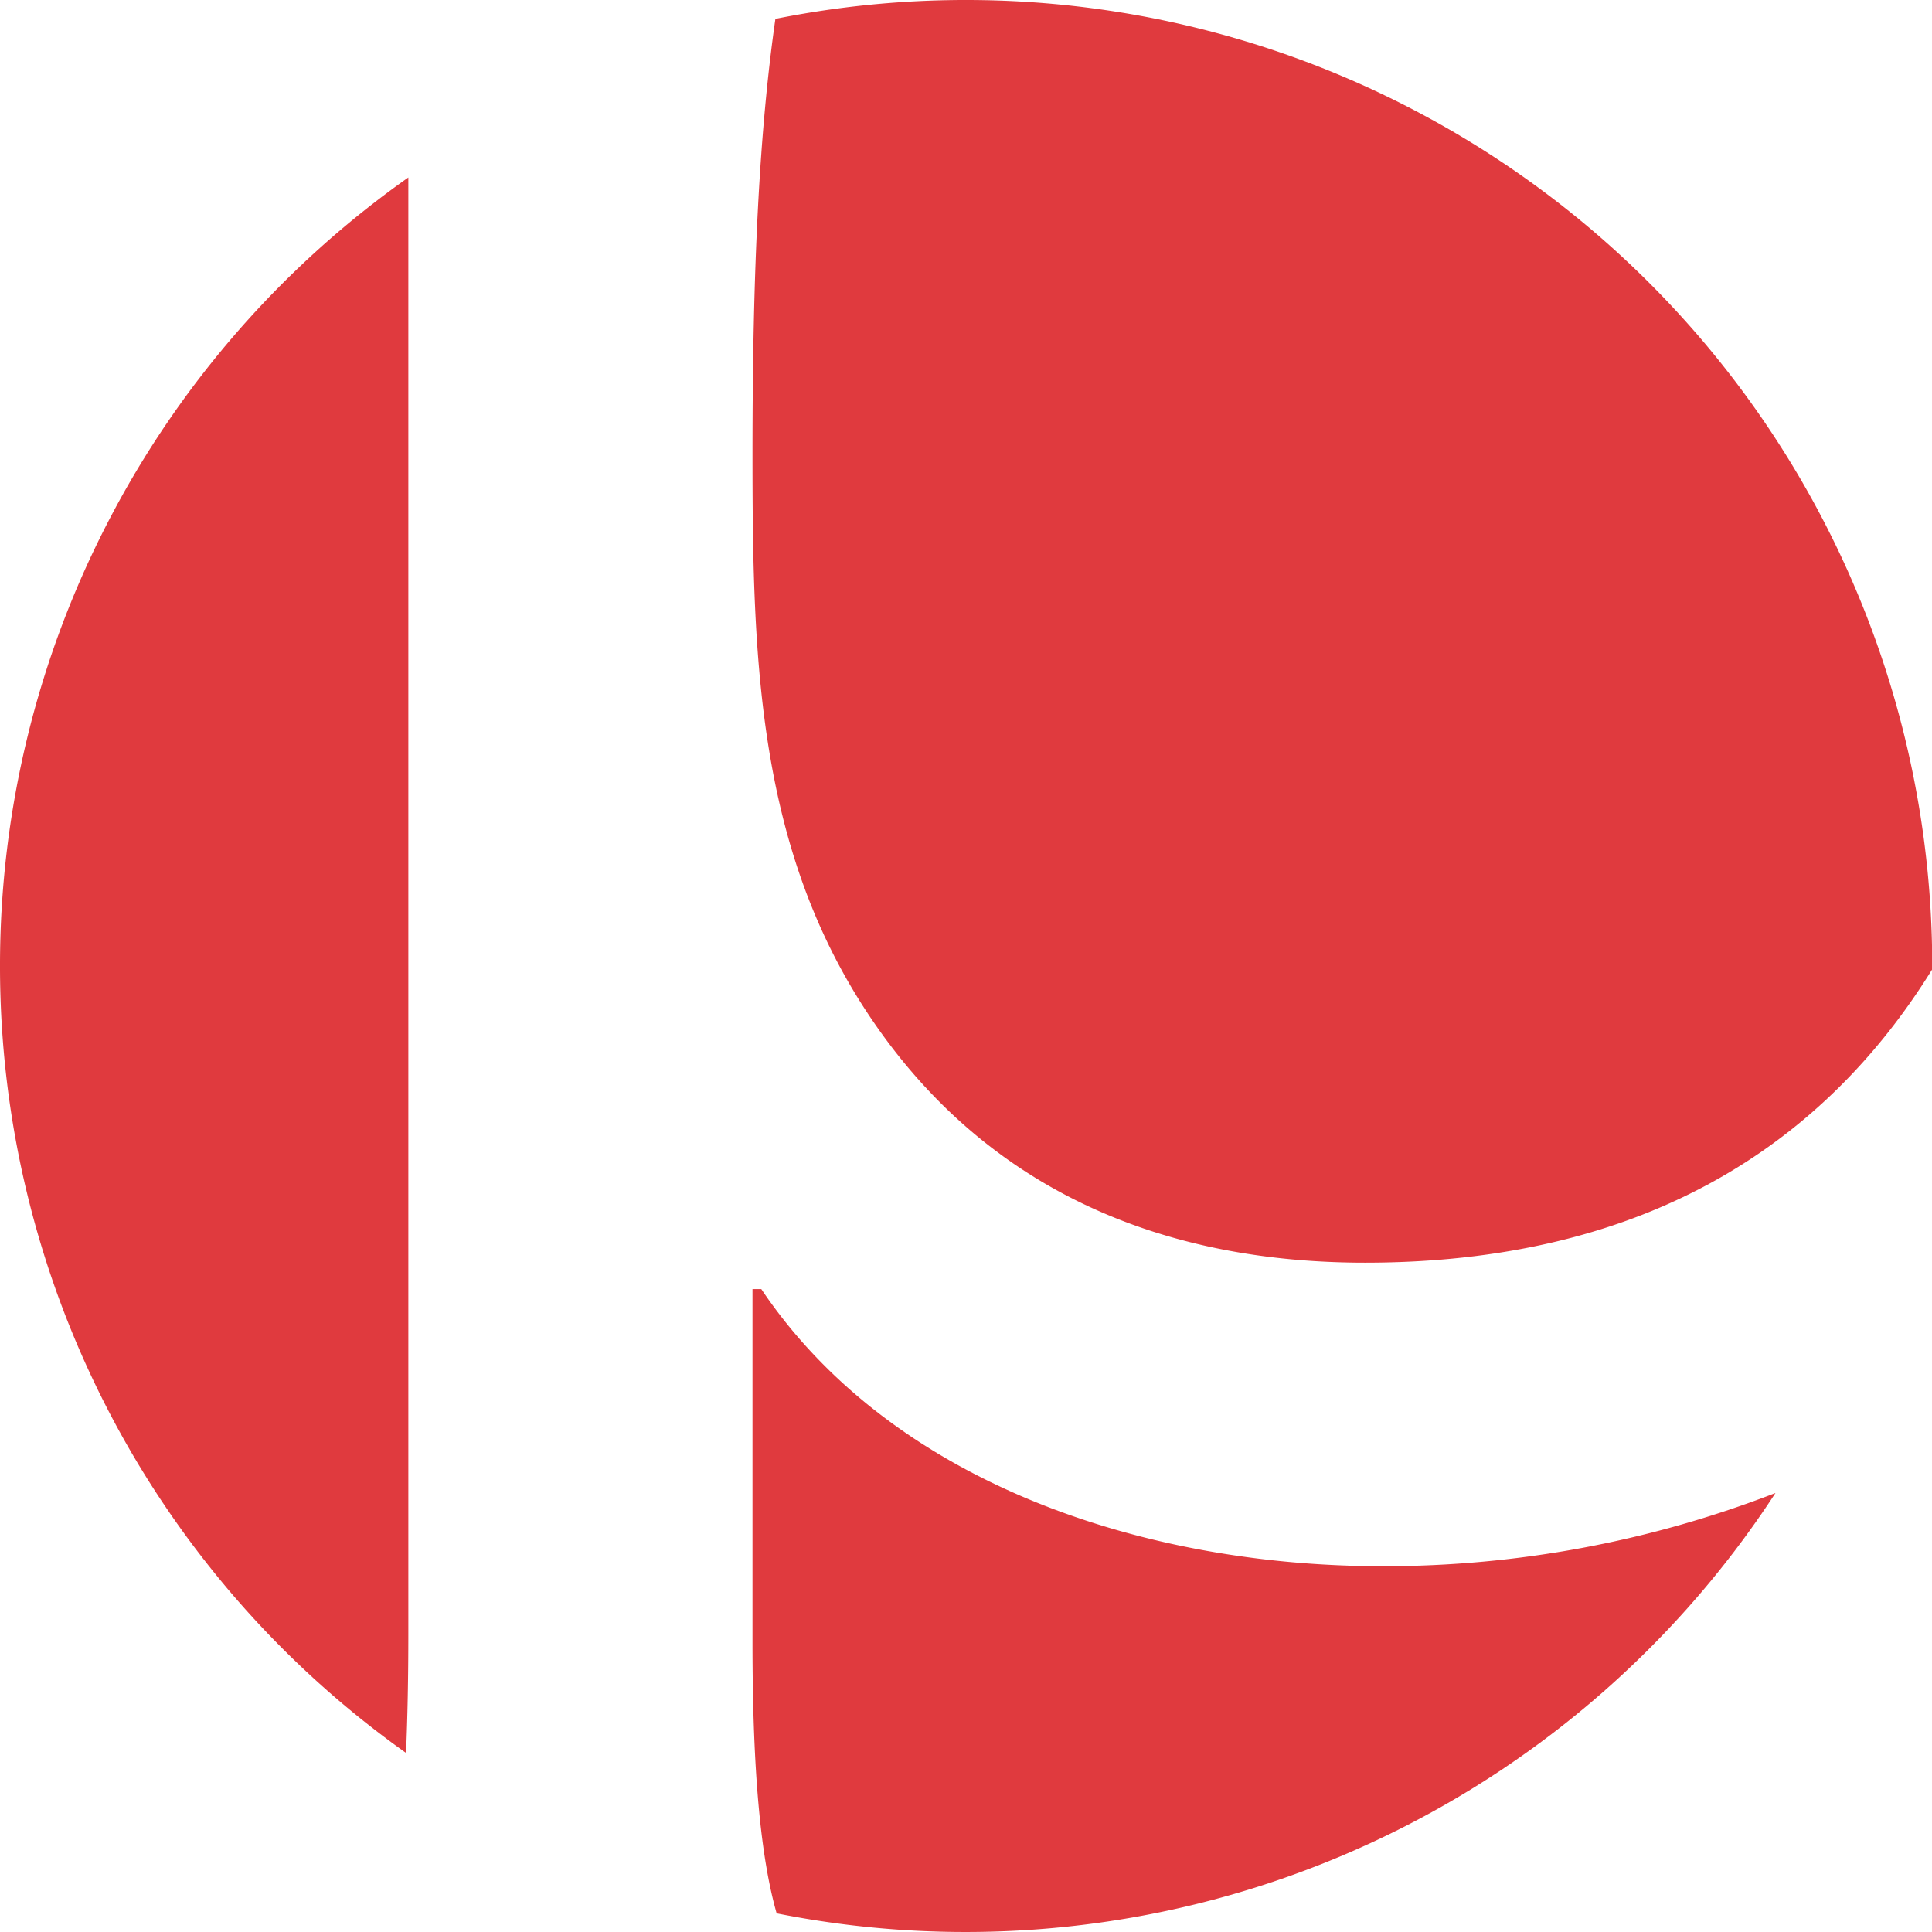
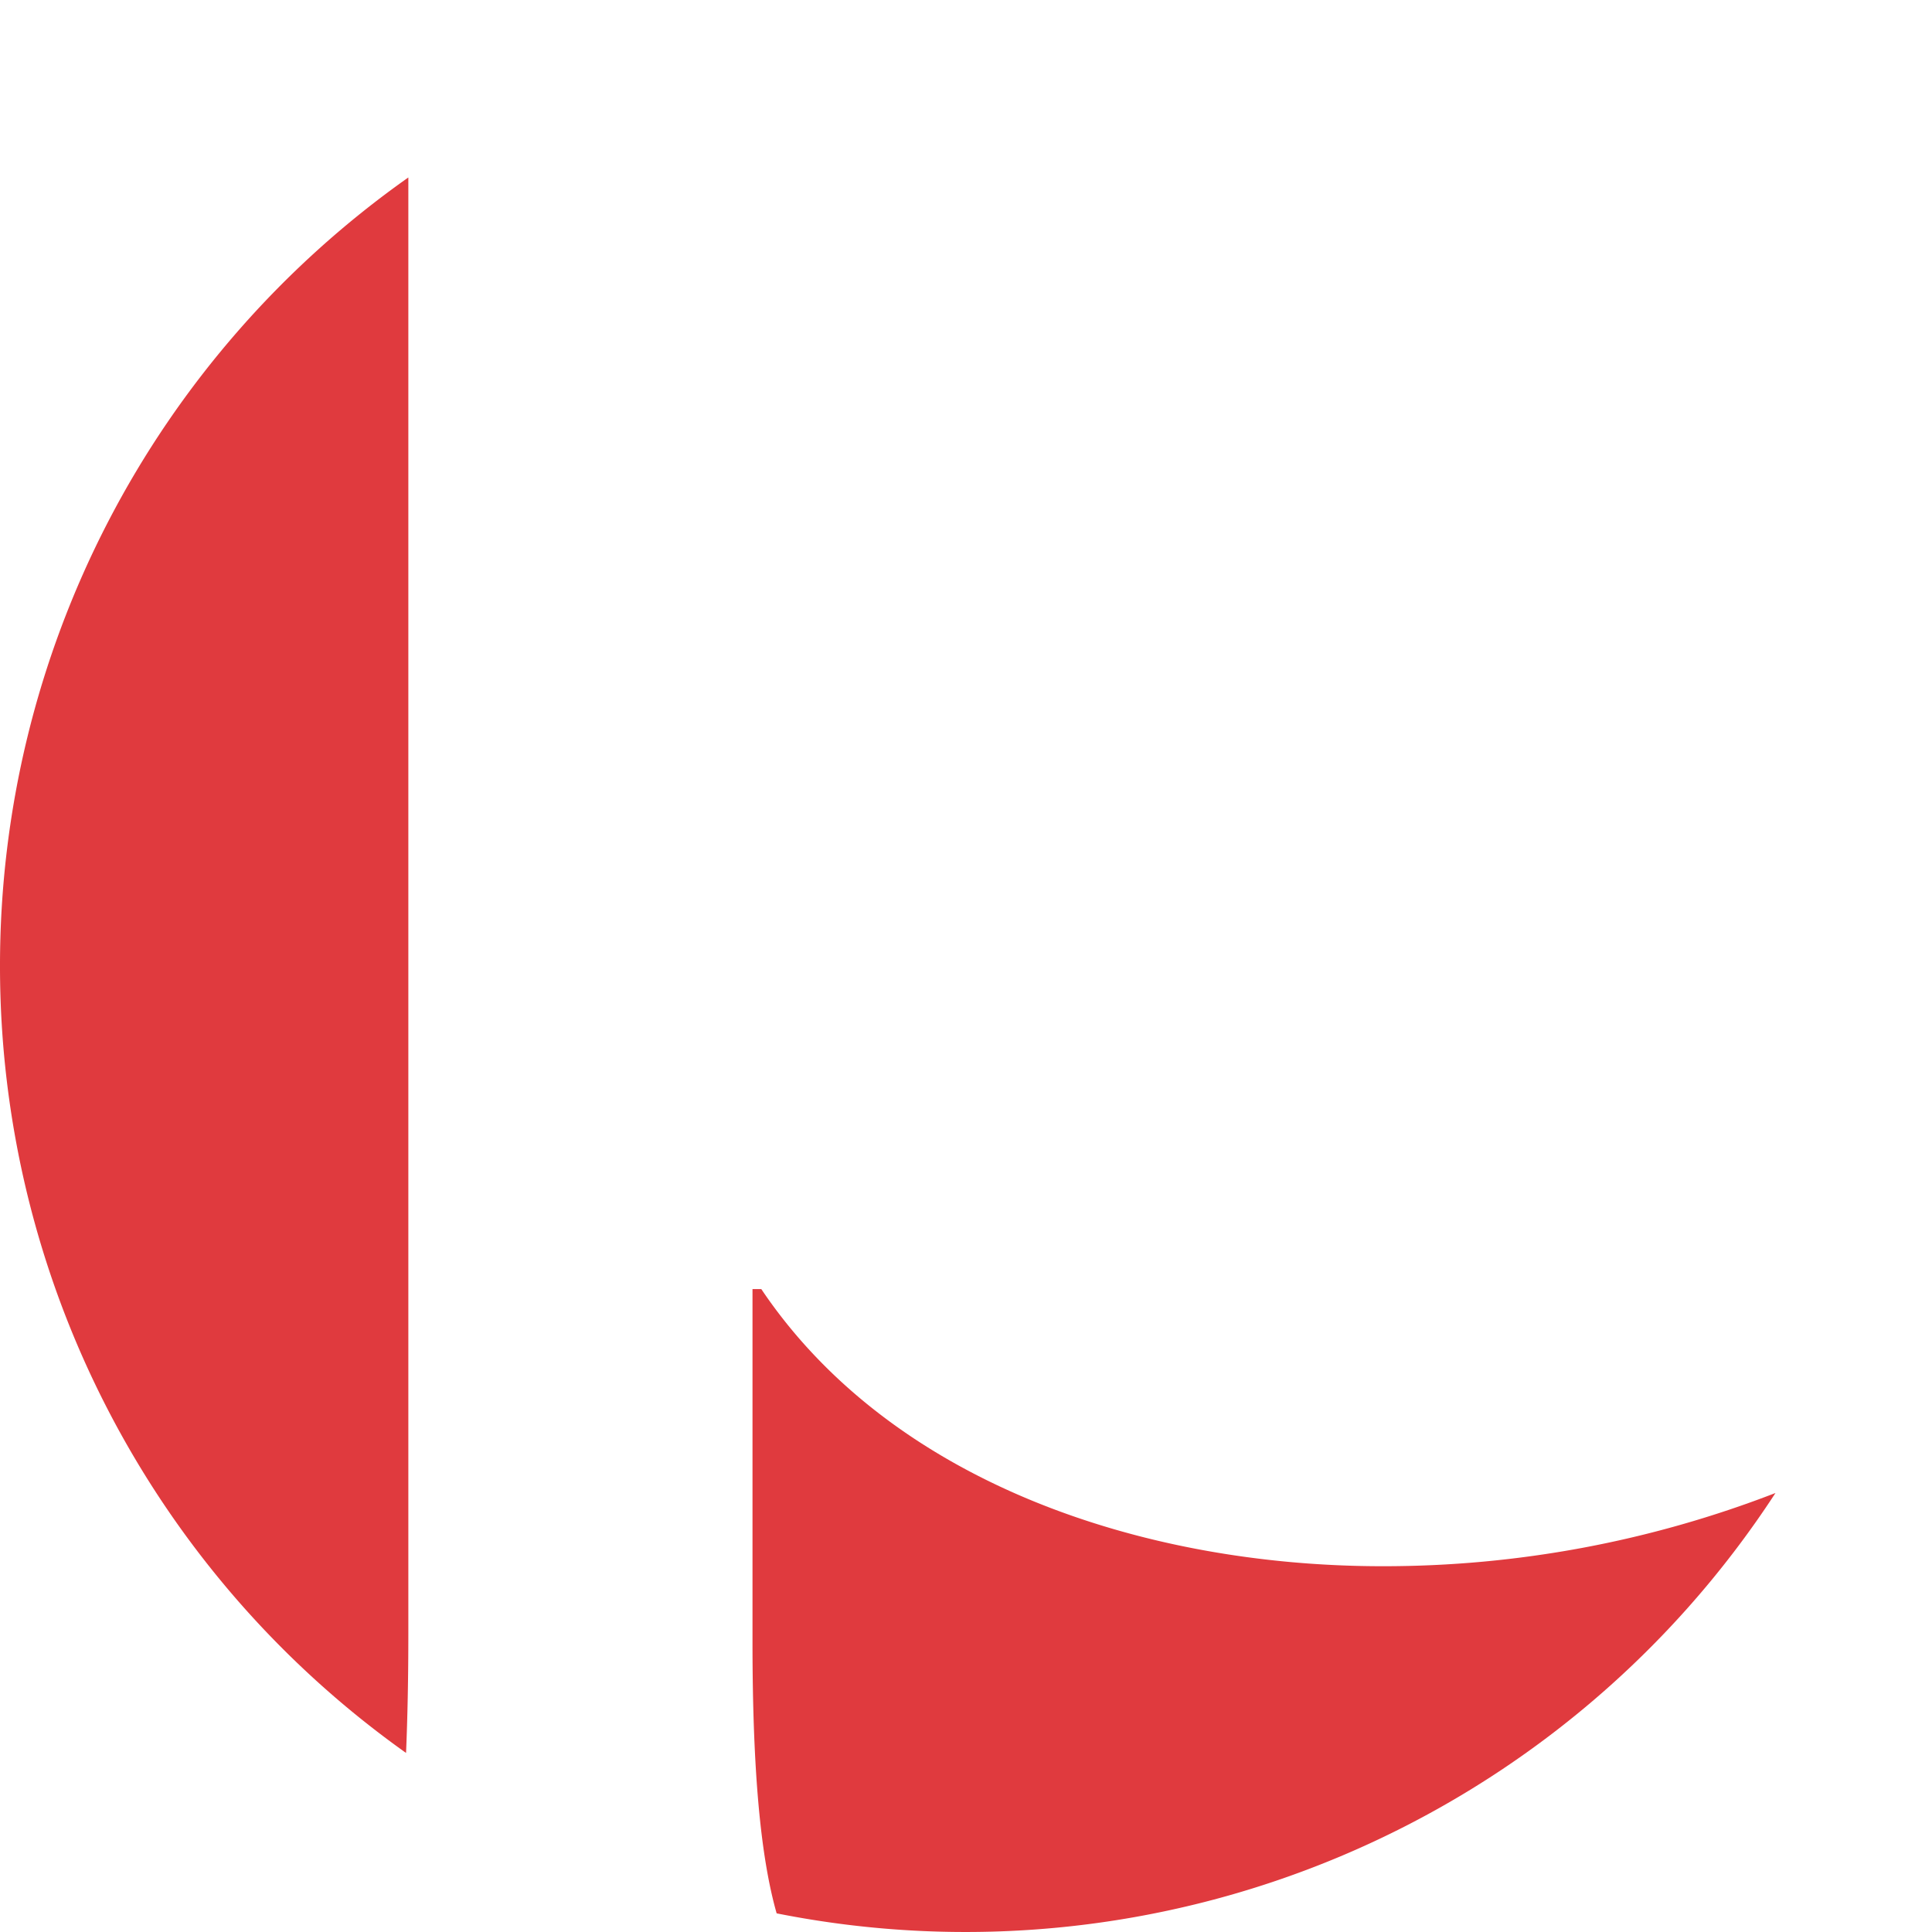
<svg xmlns="http://www.w3.org/2000/svg" id="Layer_1" data-name="Layer 1" viewBox="0 0 168.86 168.86">
  <defs>
    <style>.cls-1{fill:#e03a3e;}</style>
  </defs>
  <title>Icon-red</title>
-   <path class="cls-1" d="M84.43,0A84.57,84.57,0,0,0,67.77,1.65c-1.38,9.67-2,21.47-2,38,0,18,.38,34.77,10.54,49.62s25.4,21.09,43,21.09c24.29,0,40-10.18,49.57-25.64,0-.09,0-.17,0-.26A84.43,84.43,0,0,0,84.43,0Z" />
  <path class="cls-1" d="M120.85,136.89c-21.1,0-43-7.41-54.31-24.22h-.77v30.86c0,11.36.72,18.83,2.11,23.7a84.48,84.48,0,0,0,87.3-36.74A94.82,94.82,0,0,1,120.85,136.89Z" />
  <path class="cls-1" d="M0,84.43a84.32,84.32,0,0,0,35.49,68.78c.13-3.11.2-6.55.2-10.46V15.51A84.29,84.29,0,0,0,0,84.43Z" />
</svg>